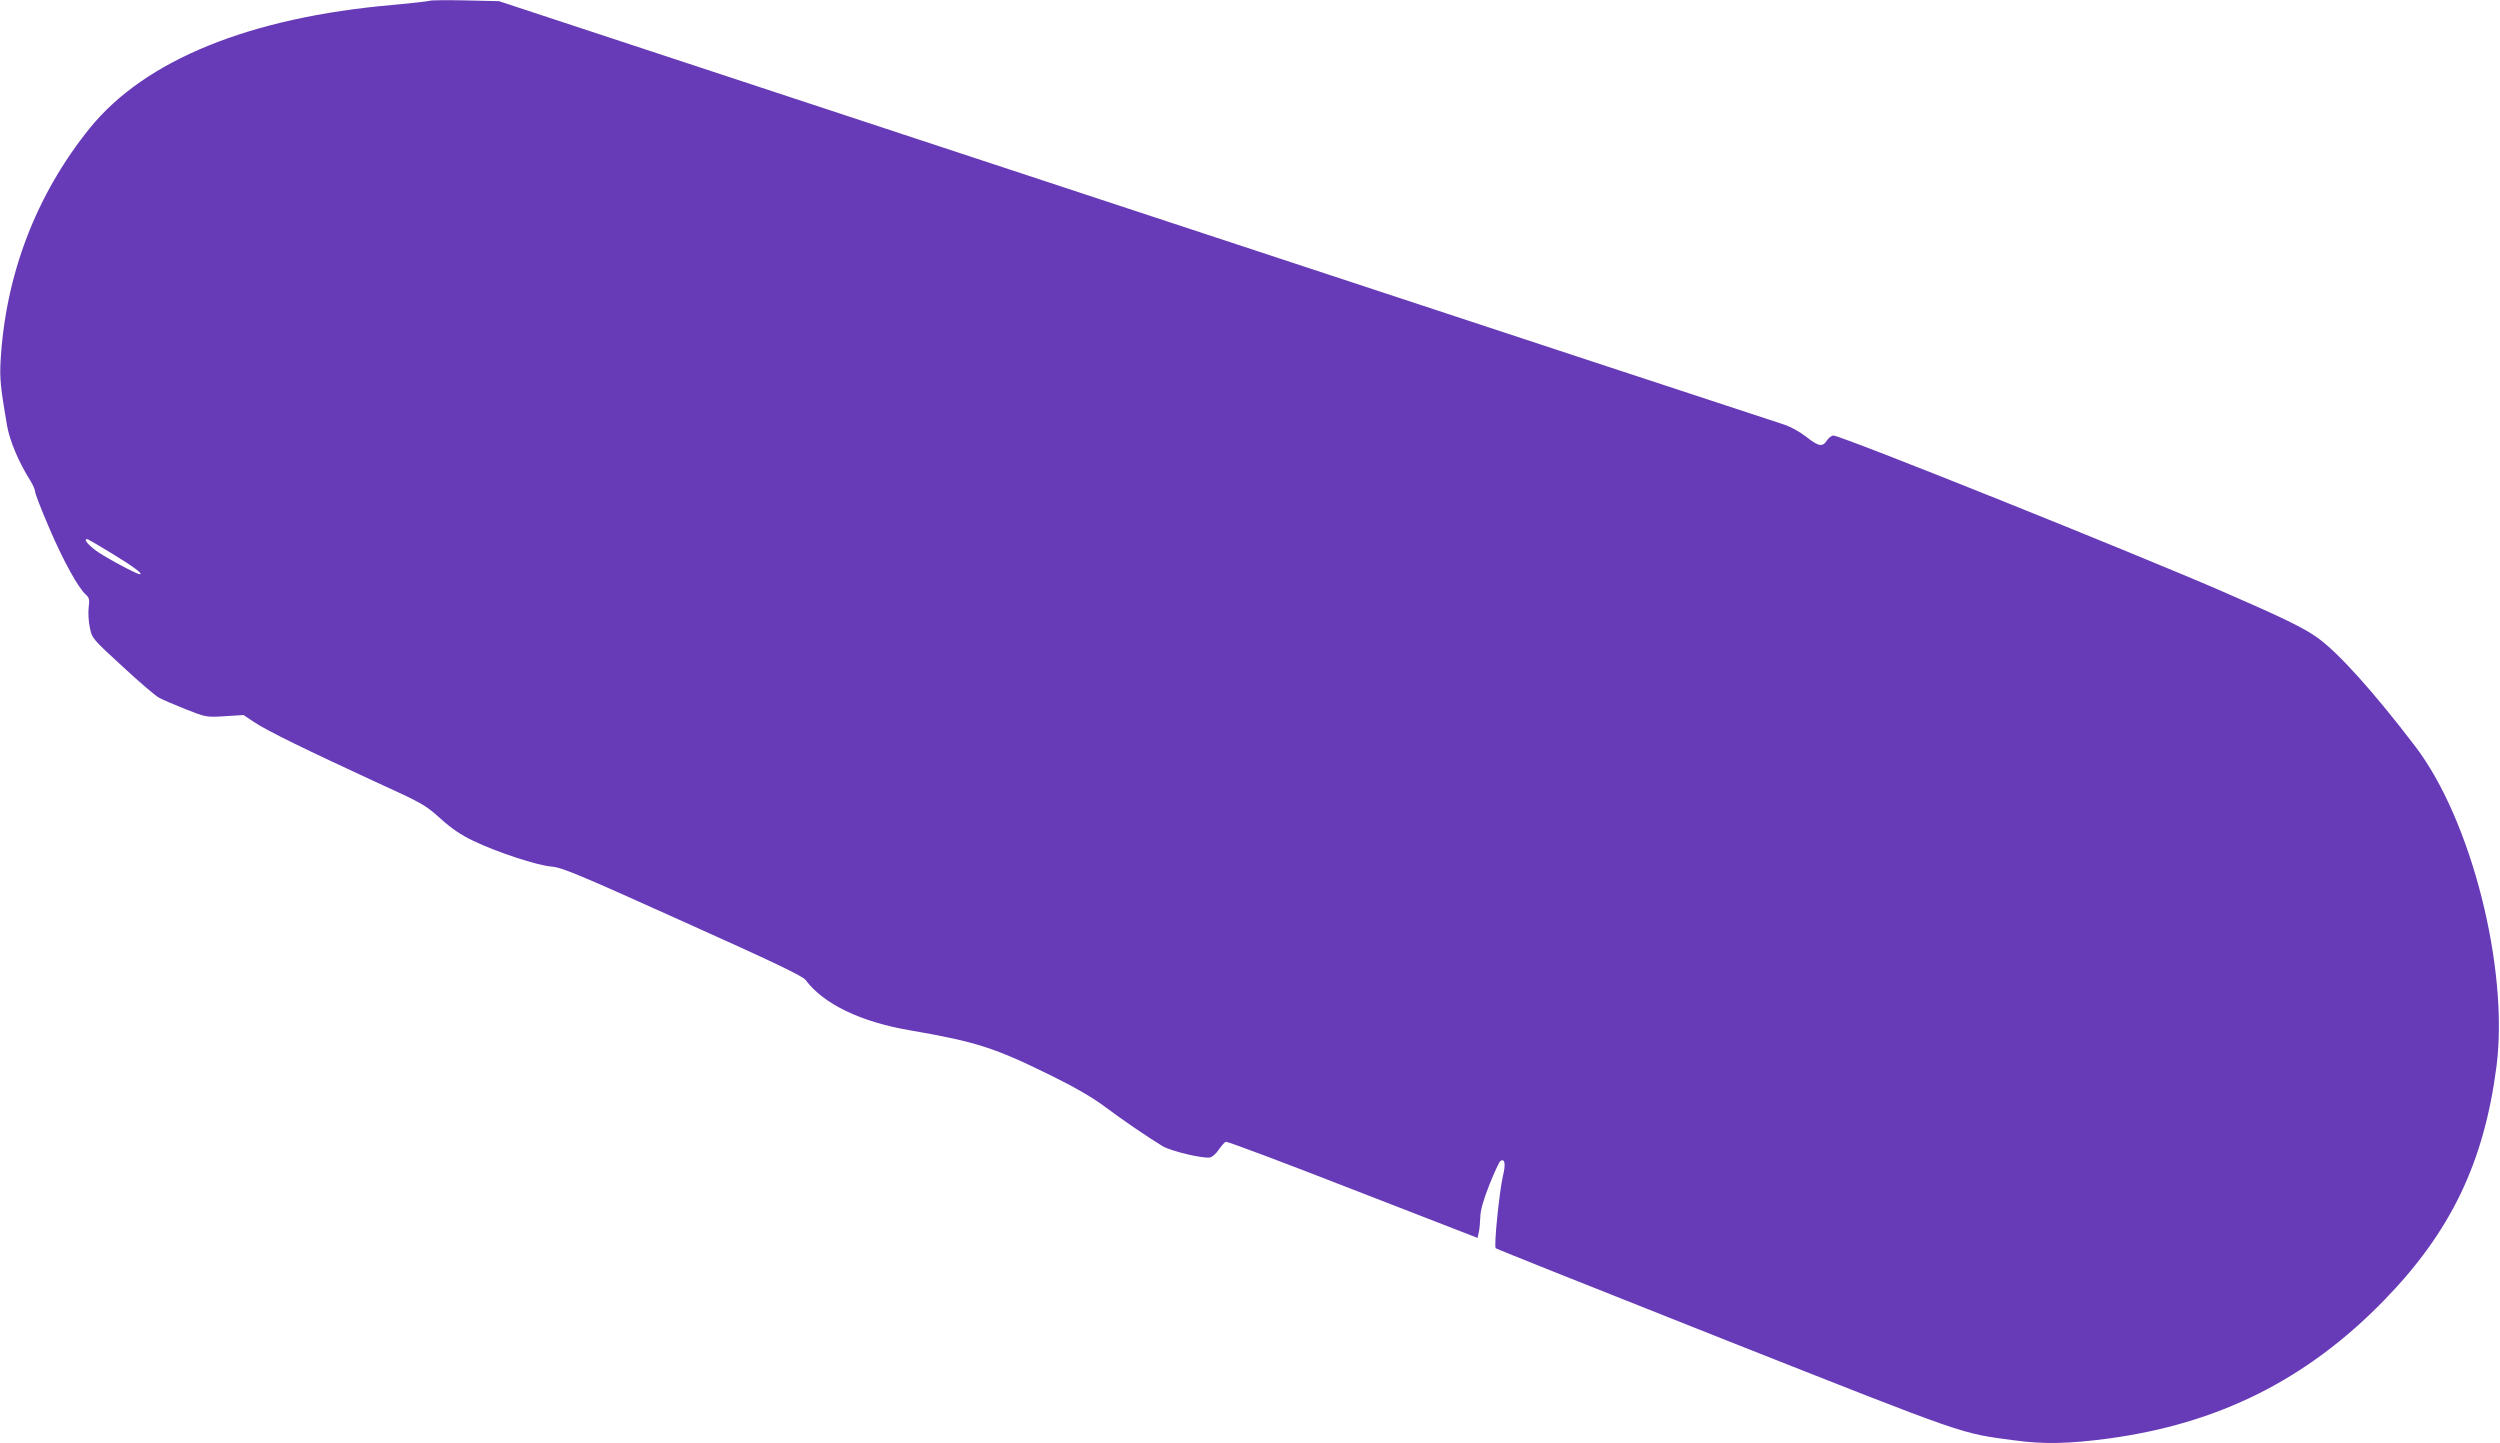
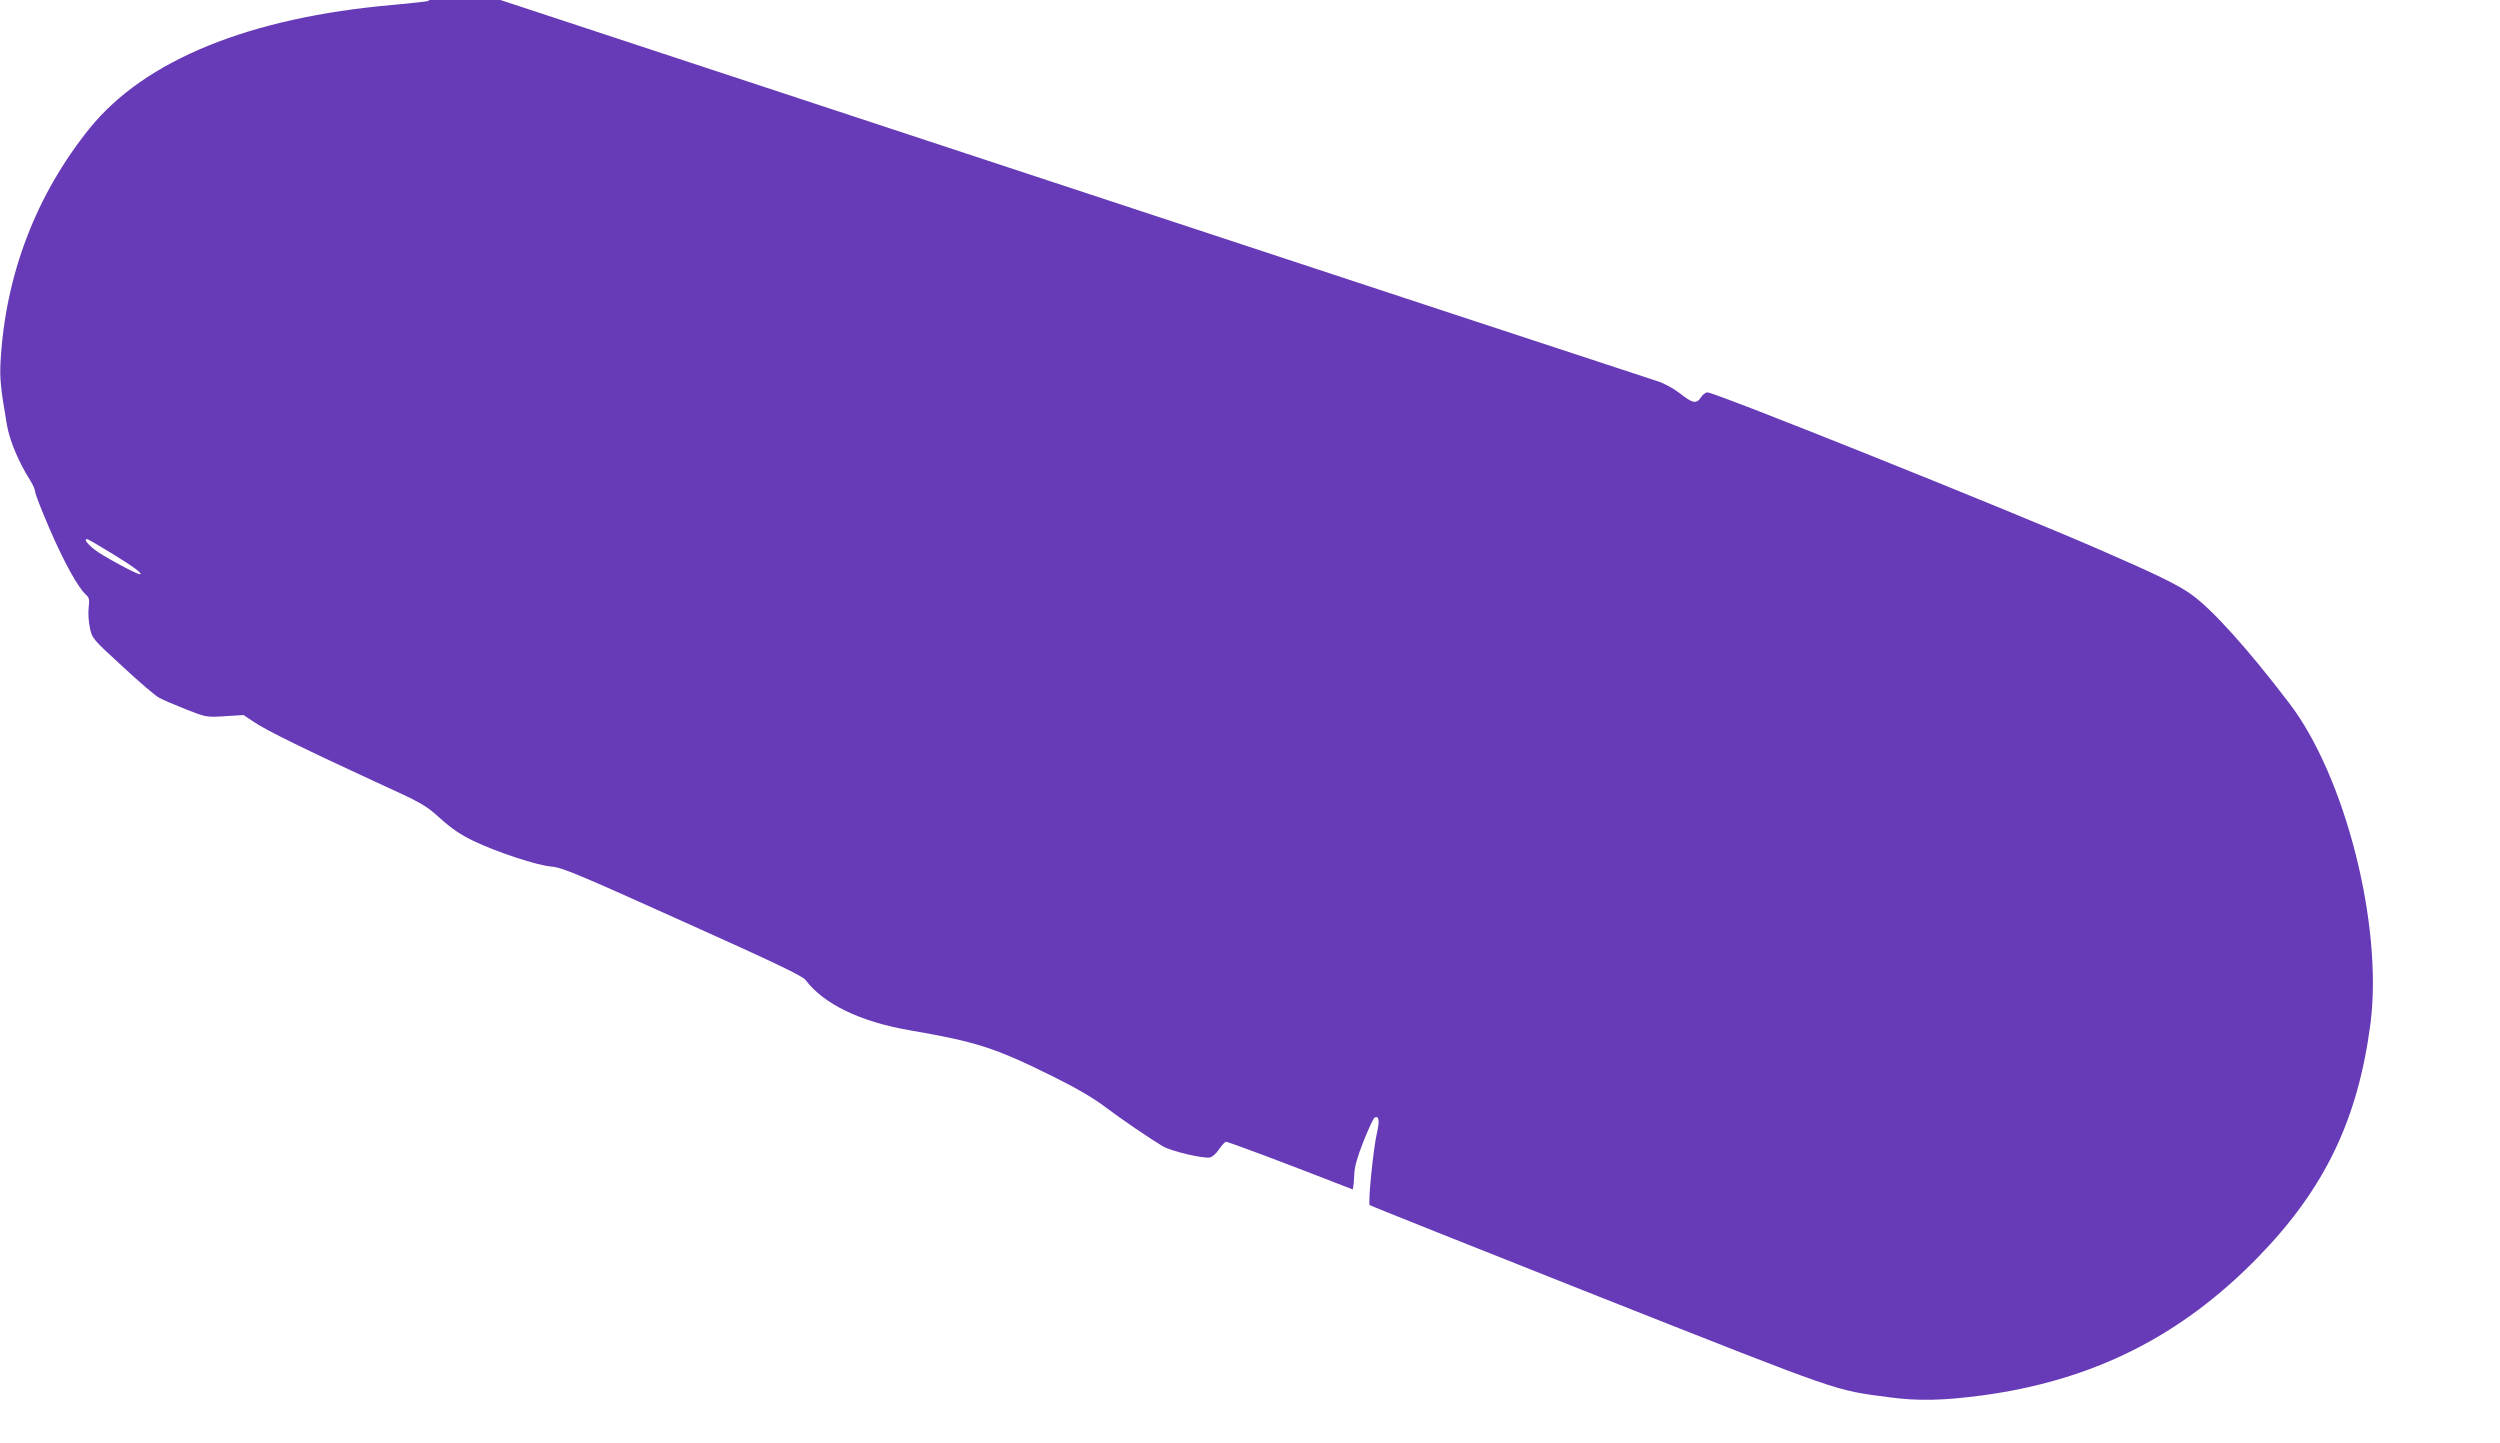
<svg xmlns="http://www.w3.org/2000/svg" version="1.0" width="1280pt" height="739pt" viewBox="0 0 1280 739" preserveAspectRatio="xMidYMid meet">
  <g transform="translate(0,739) scale(0.1,-0.1)" fill="#673ab7" stroke="none">
-     <path d="M2200 7386 c-3 -2 -87 -12 -187 -21 -734 -64 -1271 -282 -1554 -632 -274 -340 -431 -749 -456 -1192 -5 -89 0 -137 33 -330 15 -81 59 -186 120 -283 13 -21 24 -46 24 -56 0 -10 33 -95 74 -190 72 -167 146 -301 186 -337 17 -15 19 -26 14 -65 -3 -26 -1 -72 6 -103 11 -55 13 -58 167 -199 85 -79 169 -151 187 -160 17 -10 78 -36 136 -59 104 -41 106 -42 201 -36 l96 6 54 -36 c61 -42 270 -144 628 -309 233 -106 250 -116 326 -185 58 -52 105 -84 170 -115 124 -59 326 -125 399 -131 53 -4 141 -41 671 -280 468 -210 615 -280 630 -301 91 -122 281 -214 533 -257 341 -59 435 -89 728 -234 116 -57 211 -112 269 -156 88 -66 224 -159 297 -203 42 -26 212 -66 244 -58 12 3 32 21 45 41 13 19 29 37 35 39 7 3 299 -107 650 -244 l639 -248 6 27 c4 14 7 50 8 78 1 37 15 87 47 168 25 63 51 118 56 121 23 14 28 -15 13 -77 -18 -76 -47 -361 -37 -370 4 -4 534 -215 1177 -470 1255 -496 1197 -476 1482 -514 149 -20 275 -17 473 9 568 76 1019 301 1415 707 343 352 513 706 577 1199 64 502 -129 1264 -417 1640 -212 278 -394 480 -501 556 -68 49 -180 103 -474 231 -469 204 -1963 803 -2003 803 -9 0 -24 -11 -33 -25 -23 -35 -42 -32 -108 20 -35 27 -83 53 -120 64 -33 10 -1526 502 -3316 1092 l-3255 1073 -175 4 c-96 2 -177 1 -180 -2z m-1625 -2831 c110 -67 160 -105 141 -105 -18 0 -197 97 -233 127 -39 31 -54 53 -37 53 4 0 62 -34 129 -75z" />
+     <path d="M2200 7386 c-3 -2 -87 -12 -187 -21 -734 -64 -1271 -282 -1554 -632 -274 -340 -431 -749 -456 -1192 -5 -89 0 -137 33 -330 15 -81 59 -186 120 -283 13 -21 24 -46 24 -56 0 -10 33 -95 74 -190 72 -167 146 -301 186 -337 17 -15 19 -26 14 -65 -3 -26 -1 -72 6 -103 11 -55 13 -58 167 -199 85 -79 169 -151 187 -160 17 -10 78 -36 136 -59 104 -41 106 -42 201 -36 l96 6 54 -36 c61 -42 270 -144 628 -309 233 -106 250 -116 326 -185 58 -52 105 -84 170 -115 124 -59 326 -125 399 -131 53 -4 141 -41 671 -280 468 -210 615 -280 630 -301 91 -122 281 -214 533 -257 341 -59 435 -89 728 -234 116 -57 211 -112 269 -156 88 -66 224 -159 297 -203 42 -26 212 -66 244 -58 12 3 32 21 45 41 13 19 29 37 35 39 7 3 299 -107 650 -244 c4 14 7 50 8 78 1 37 15 87 47 168 25 63 51 118 56 121 23 14 28 -15 13 -77 -18 -76 -47 -361 -37 -370 4 -4 534 -215 1177 -470 1255 -496 1197 -476 1482 -514 149 -20 275 -17 473 9 568 76 1019 301 1415 707 343 352 513 706 577 1199 64 502 -129 1264 -417 1640 -212 278 -394 480 -501 556 -68 49 -180 103 -474 231 -469 204 -1963 803 -2003 803 -9 0 -24 -11 -33 -25 -23 -35 -42 -32 -108 20 -35 27 -83 53 -120 64 -33 10 -1526 502 -3316 1092 l-3255 1073 -175 4 c-96 2 -177 1 -180 -2z m-1625 -2831 c110 -67 160 -105 141 -105 -18 0 -197 97 -233 127 -39 31 -54 53 -37 53 4 0 62 -34 129 -75z" />
  </g>
</svg>